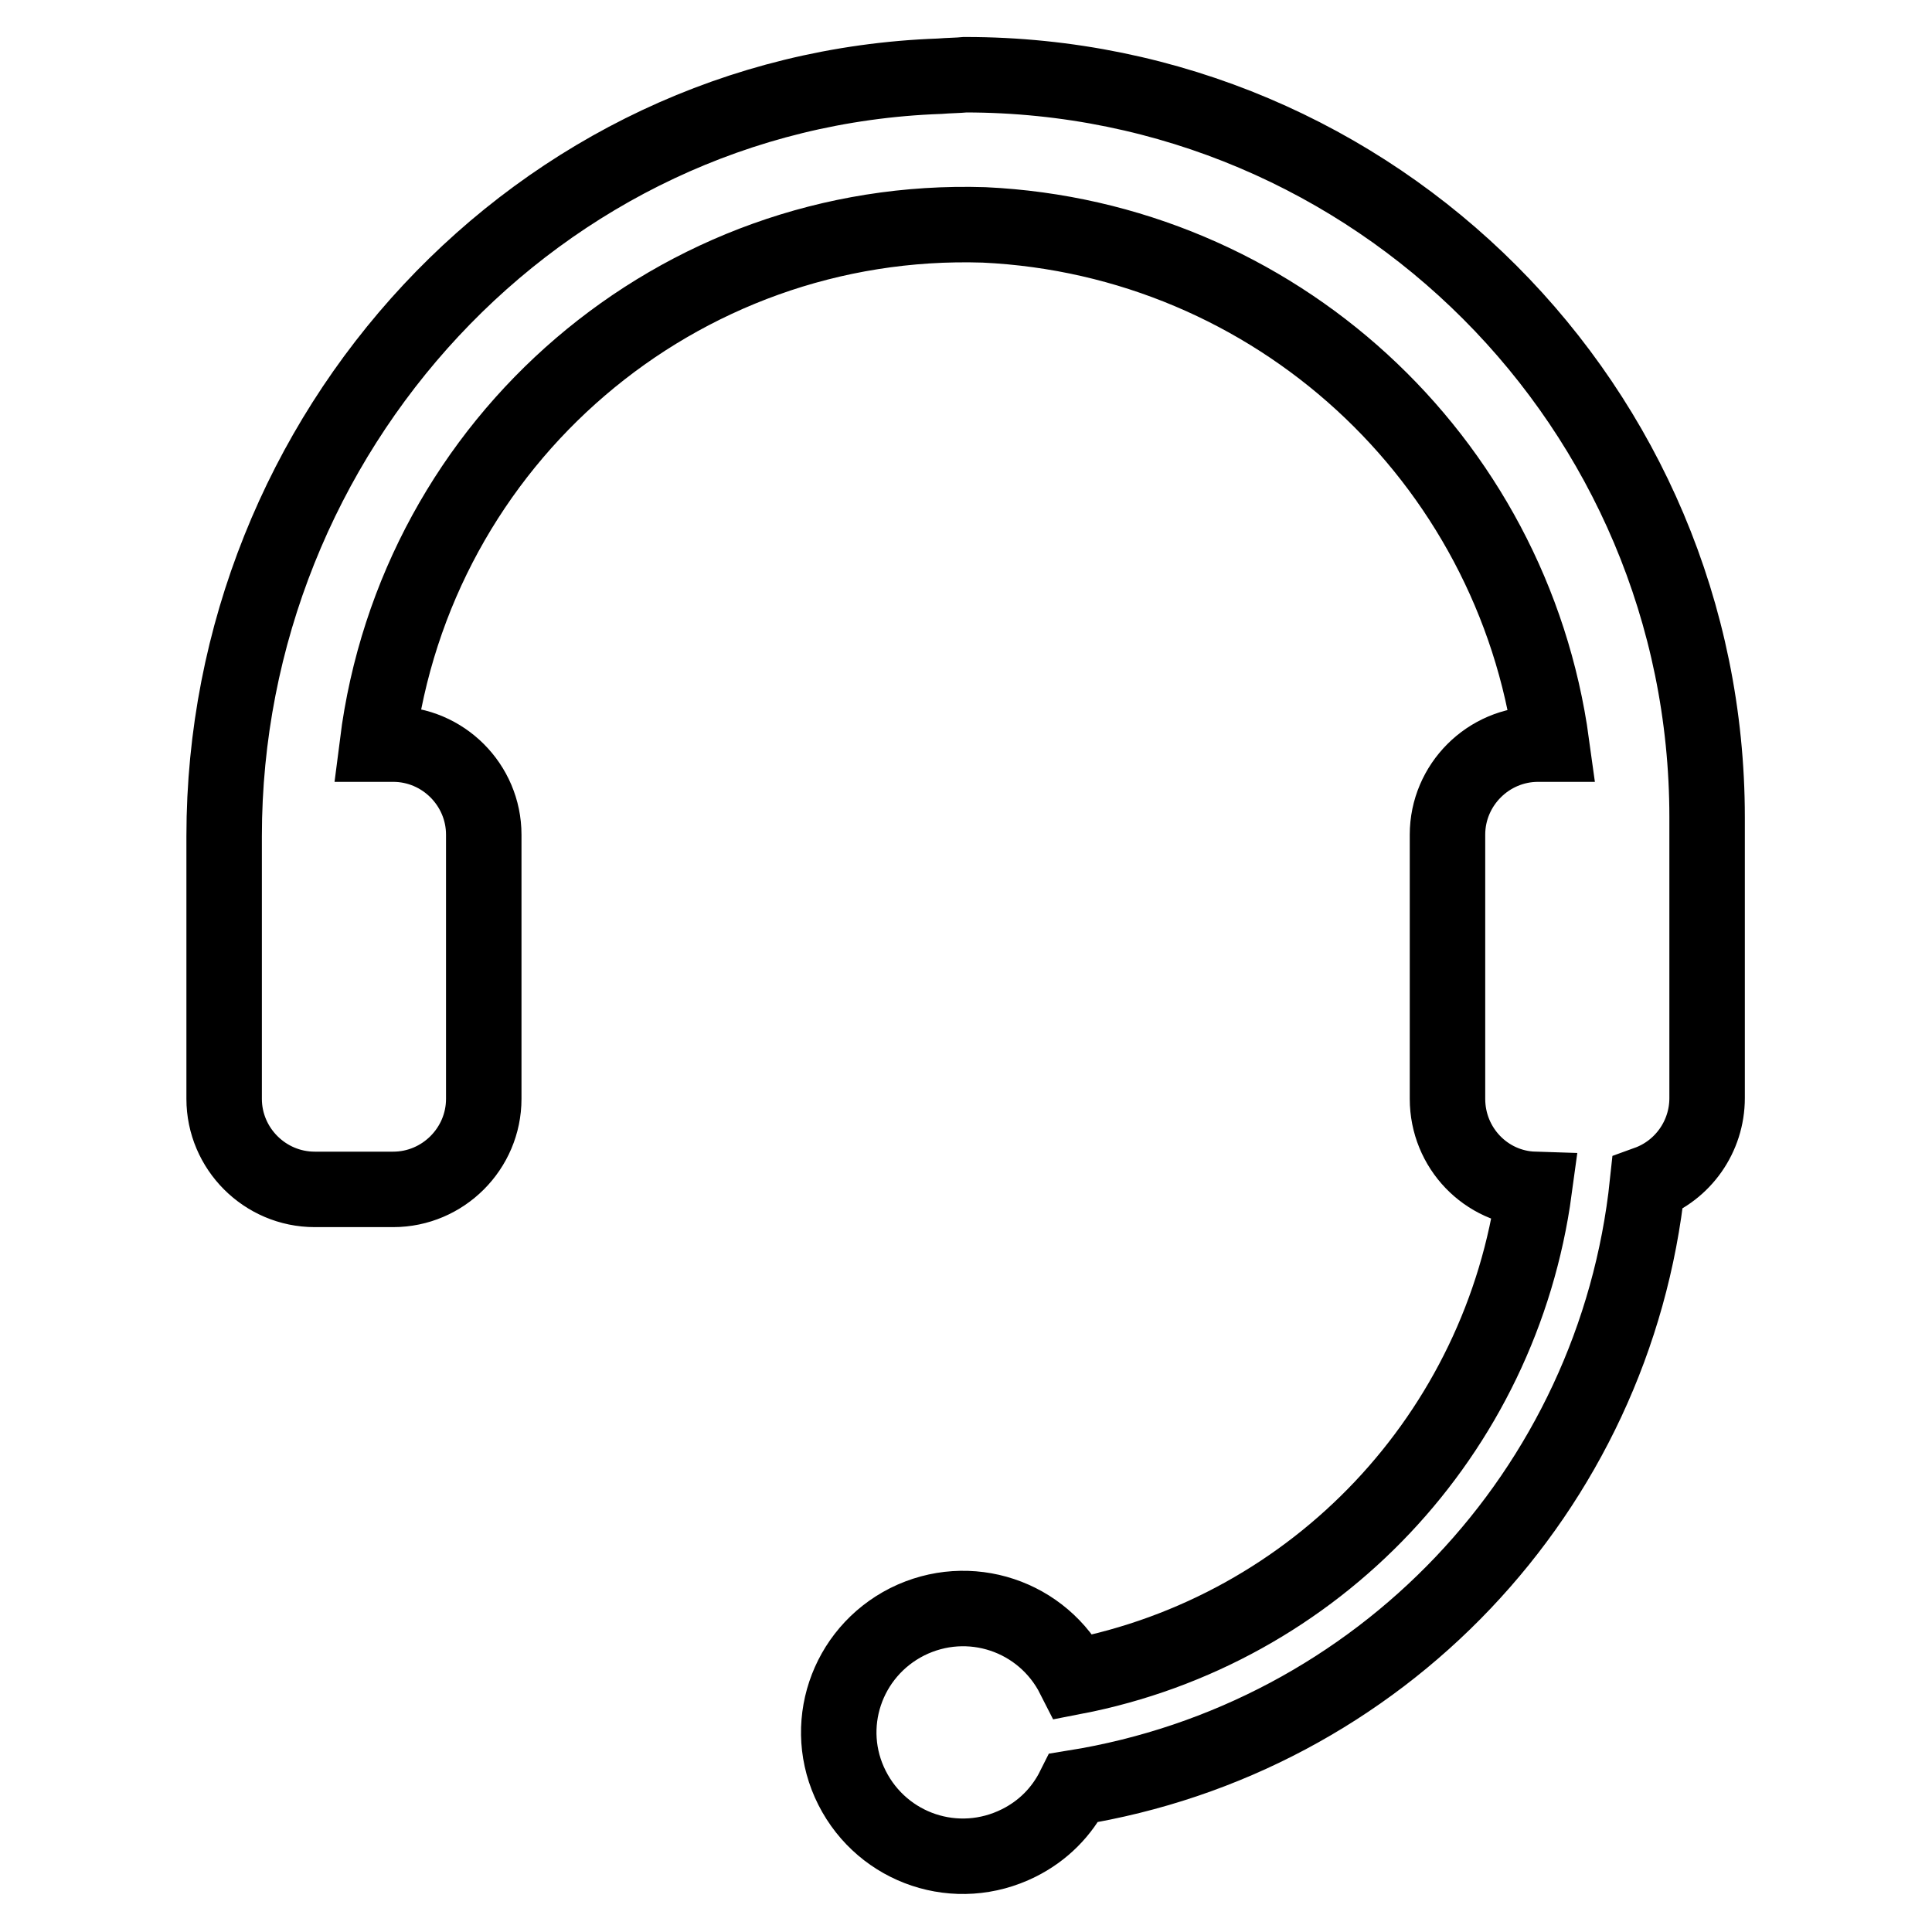
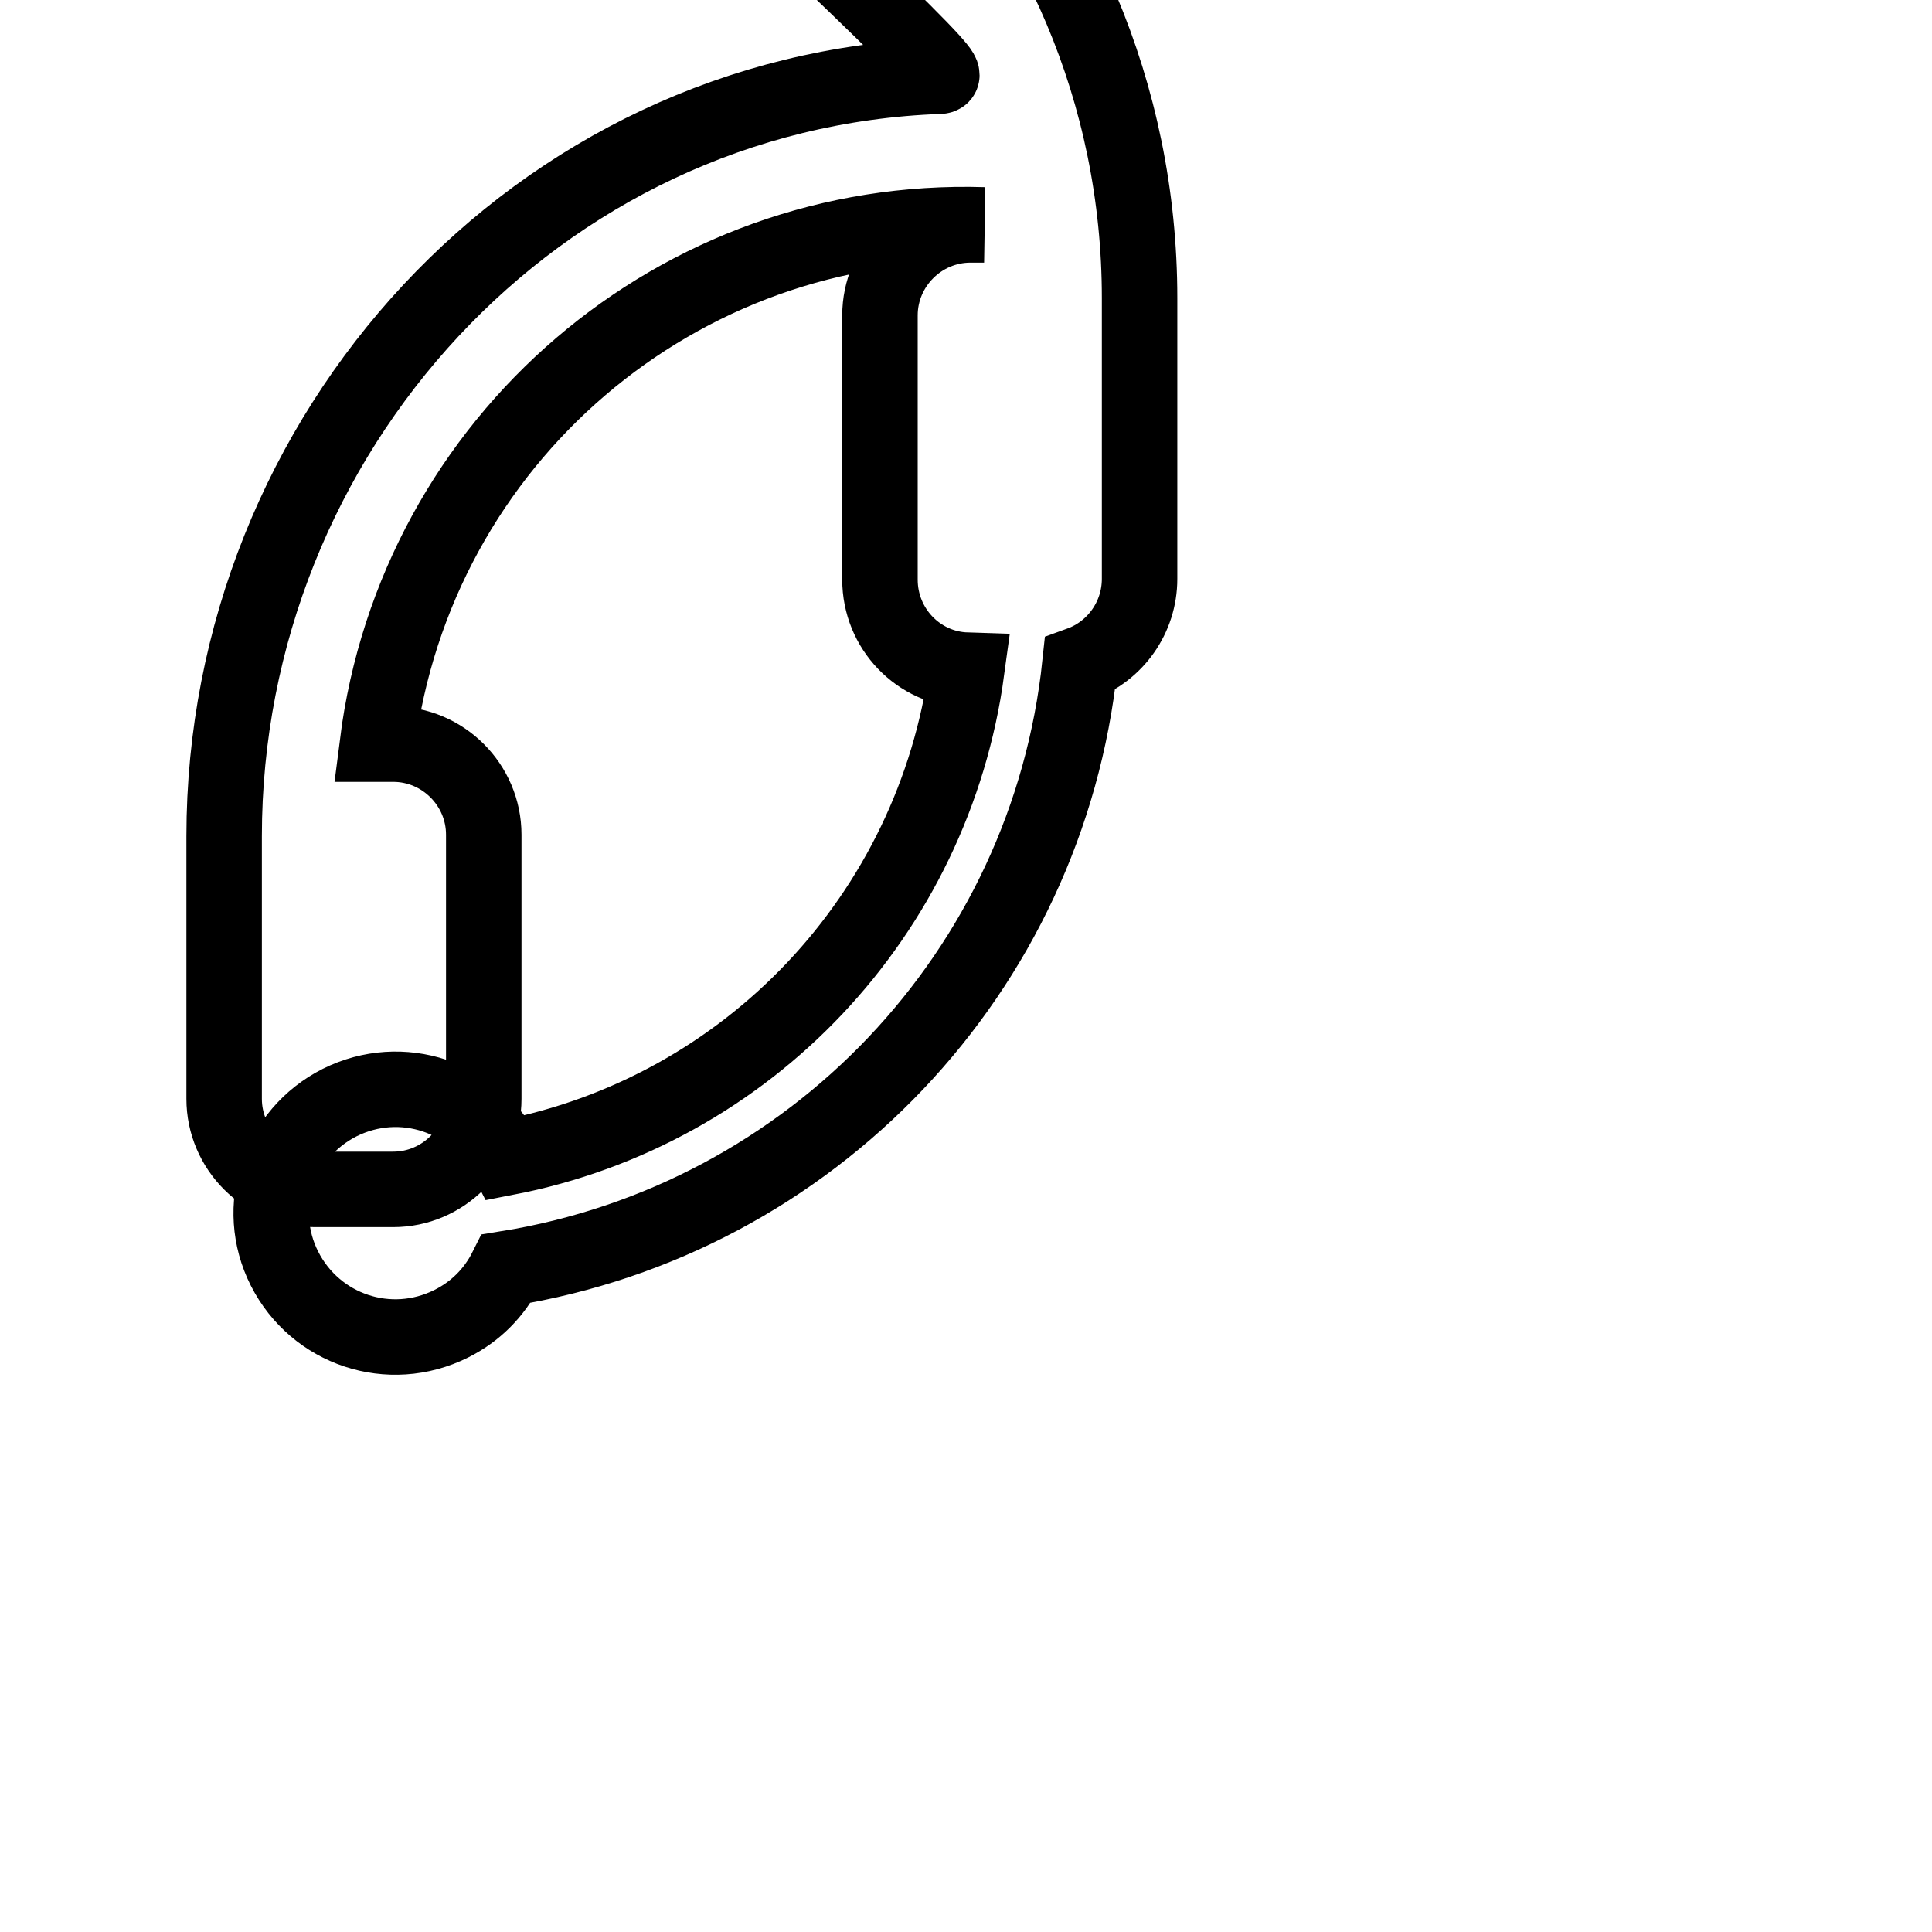
<svg xmlns="http://www.w3.org/2000/svg" version="1.1" x="0px" y="0px" viewBox="0 0 256 256" enable-background="new 0 0 256 256" xml:space="preserve">
  <g>
-     <path stroke-width="10" fill-opacity="0" stroke="#000000" d="M124.5,10.1C71.2,12,29.7,57.4,29.7,110.8v34.8c0,6.6,5.4,12,12,12h10.4c6.6,0,12-5.4,12-12v-35 c0-6.6-5.4-12-12-12l0,0H50c5.1-40.3,39.9-70.1,80.4-68.8c38.4,1.8,70,30.8,75.2,68.8h-1.8c-6.6,0-12,5.4-12,12l0,0v35 c0,6.5,5.1,11.8,11.5,12c-4.4,32.4-28.9,58.4-61,64.6c-4.1-8.1-13.9-11.4-22.1-7.3c-8.1,4.1-11.4,13.9-7.3,22 c4.1,8.1,13.9,11.4,22.1,7.3c3.2-1.6,5.7-4.1,7.3-7.3c40.5-6.5,71.7-39.3,76-80.1c4.7-1.7,7.9-6.2,7.9-11.3v-37.2 c0-54.3-44-98.4-98.3-98.4C126.9,10,125.7,10,124.5,10.1z" />
+     <path stroke-width="10" fill-opacity="0" stroke="#000000" d="M124.5,10.1C71.2,12,29.7,57.4,29.7,110.8v34.8c0,6.6,5.4,12,12,12h10.4c6.6,0,12-5.4,12-12v-35 c0-6.6-5.4-12-12-12l0,0H50c5.1-40.3,39.9-70.1,80.4-68.8h-1.8c-6.6,0-12,5.4-12,12l0,0v35 c0,6.5,5.1,11.8,11.5,12c-4.4,32.4-28.9,58.4-61,64.6c-4.1-8.1-13.9-11.4-22.1-7.3c-8.1,4.1-11.4,13.9-7.3,22 c4.1,8.1,13.9,11.4,22.1,7.3c3.2-1.6,5.7-4.1,7.3-7.3c40.5-6.5,71.7-39.3,76-80.1c4.7-1.7,7.9-6.2,7.9-11.3v-37.2 c0-54.3-44-98.4-98.3-98.4C126.9,10,125.7,10,124.5,10.1z" />
  </g>
</svg>